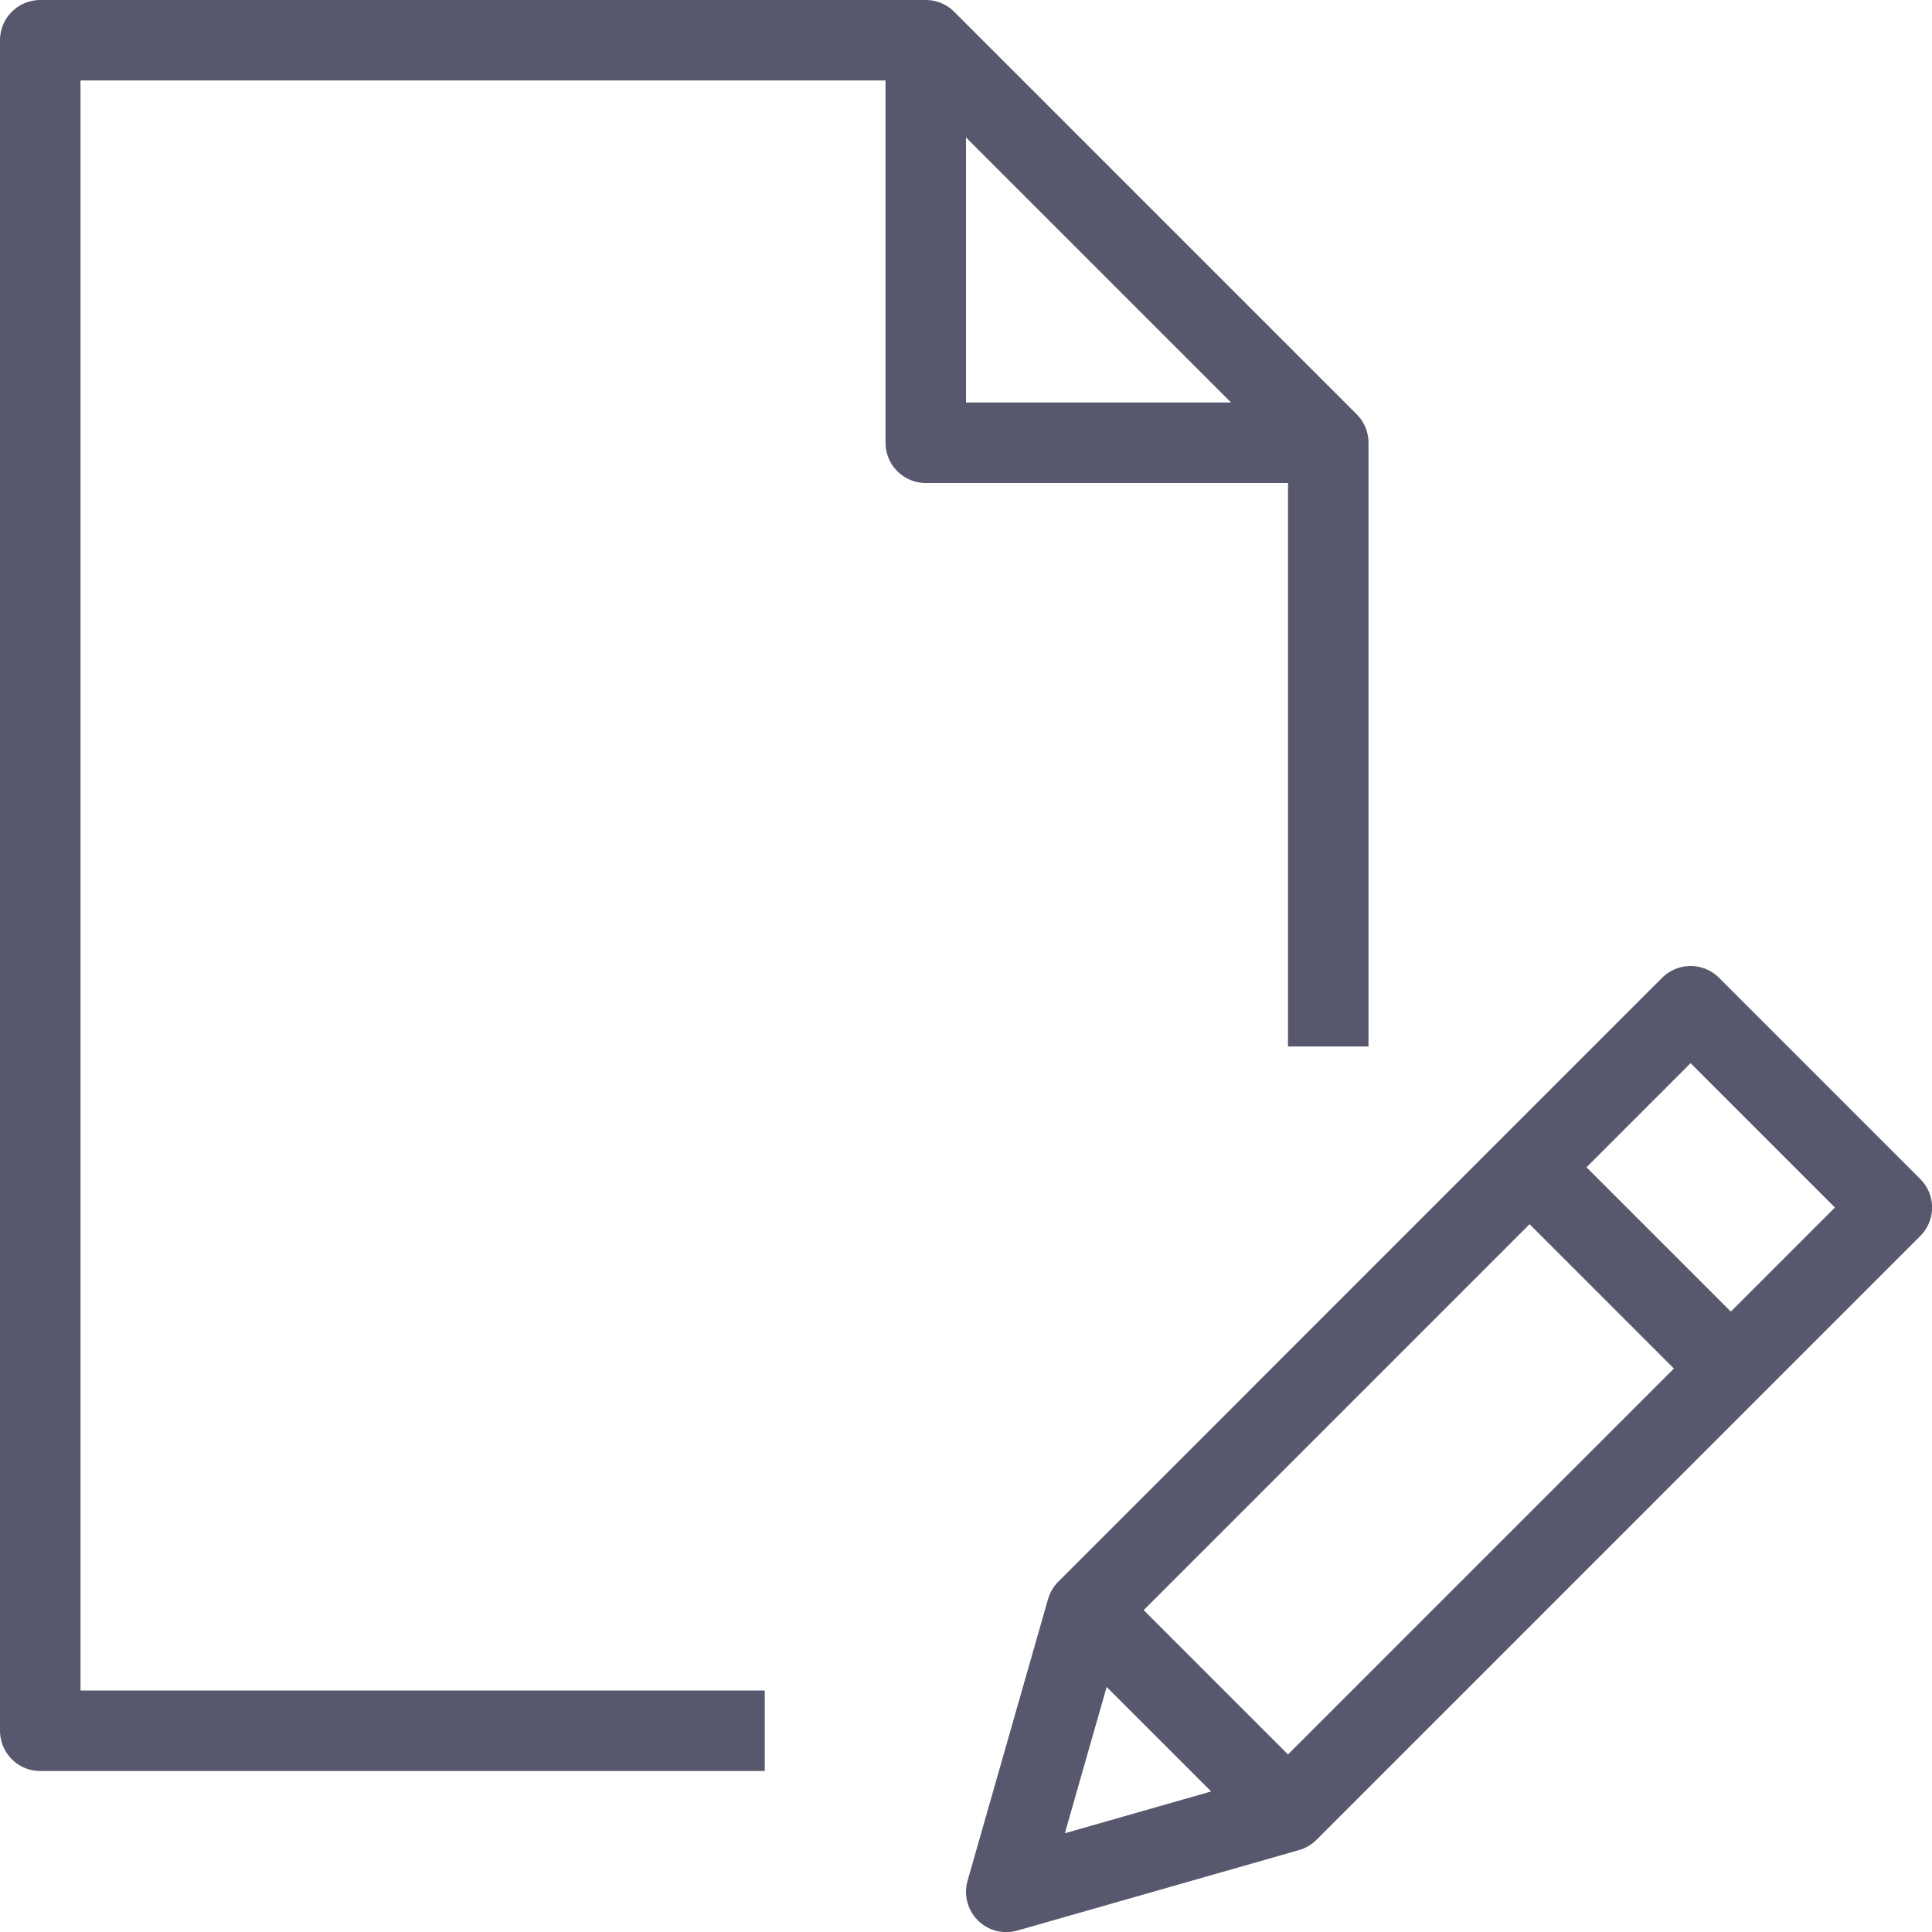
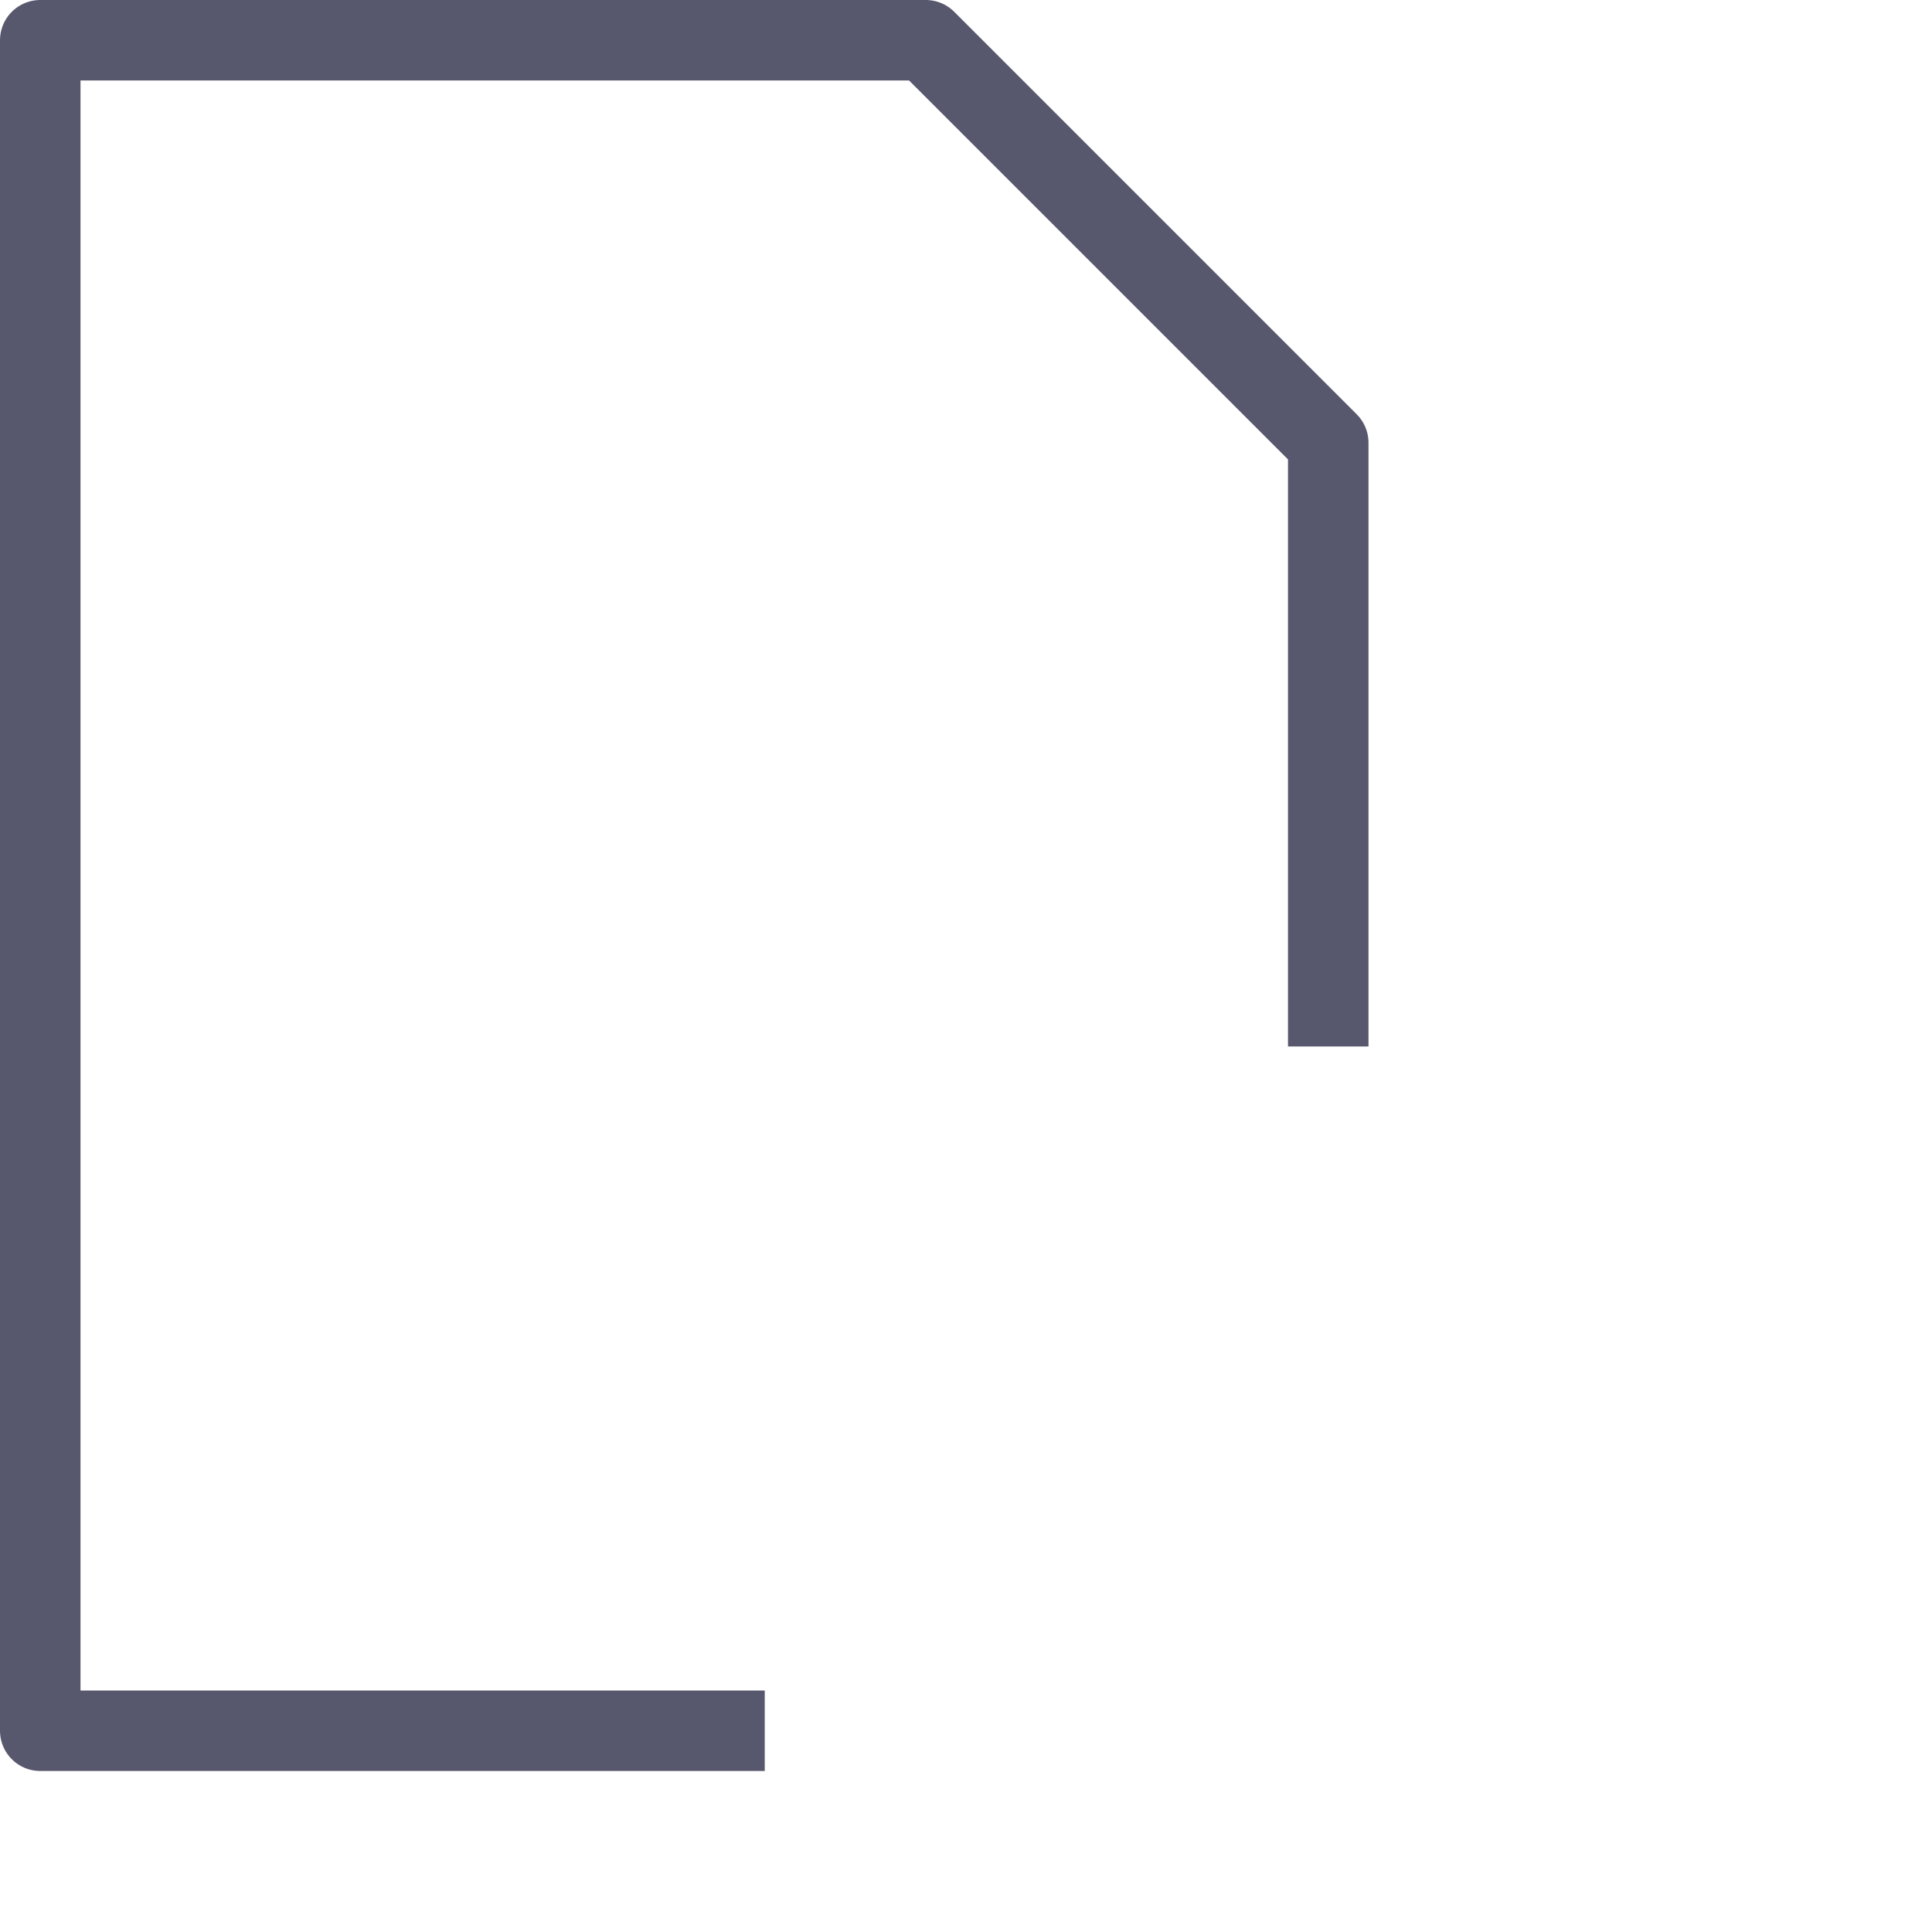
<svg xmlns="http://www.w3.org/2000/svg" viewBox="0 0 48 48" style="stroke: #57586E;">
  <g stroke-width="2" fill="none" fill-rule="evenodd" stroke-linejoin="round">
    <path d="M19 43H1V1h22l10 10v15" />
-     <path d="M23 1v10h10m-1 34.003l-7 2 2-7L42.002 25l5 5L32 45.003zM38.002 29l5 5M27 40.003l5 5" />
  </g>
</svg>